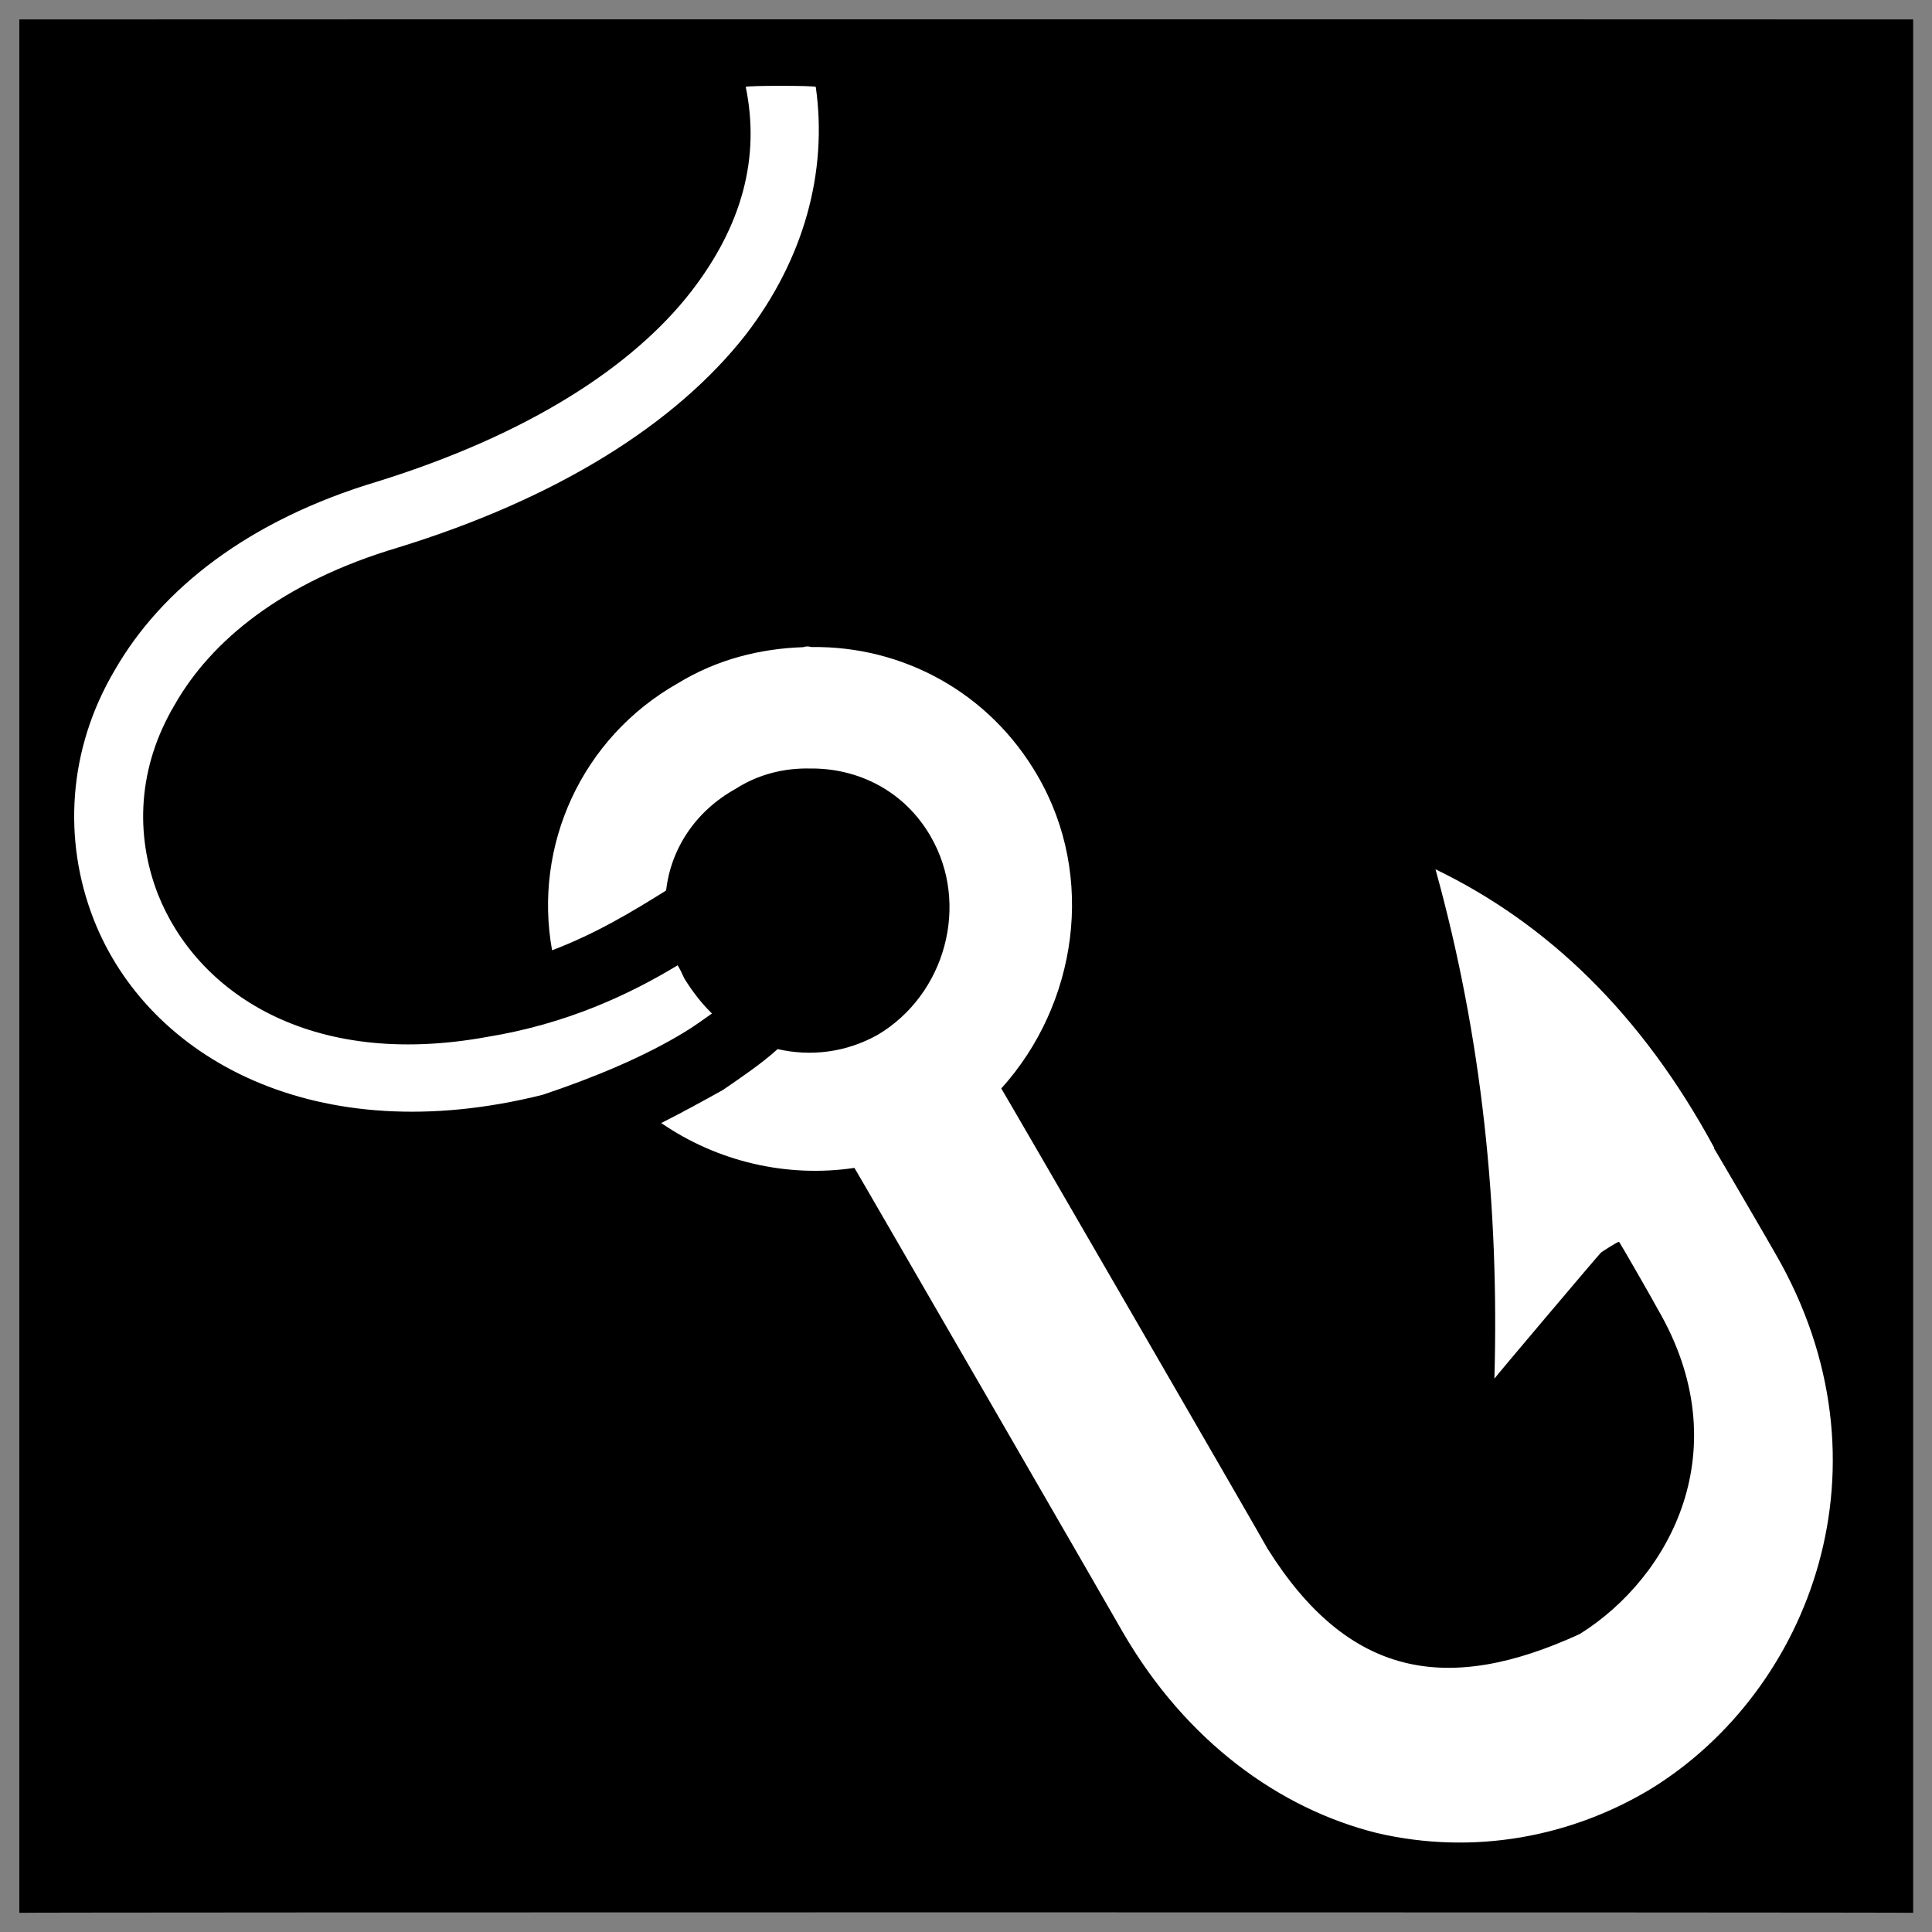
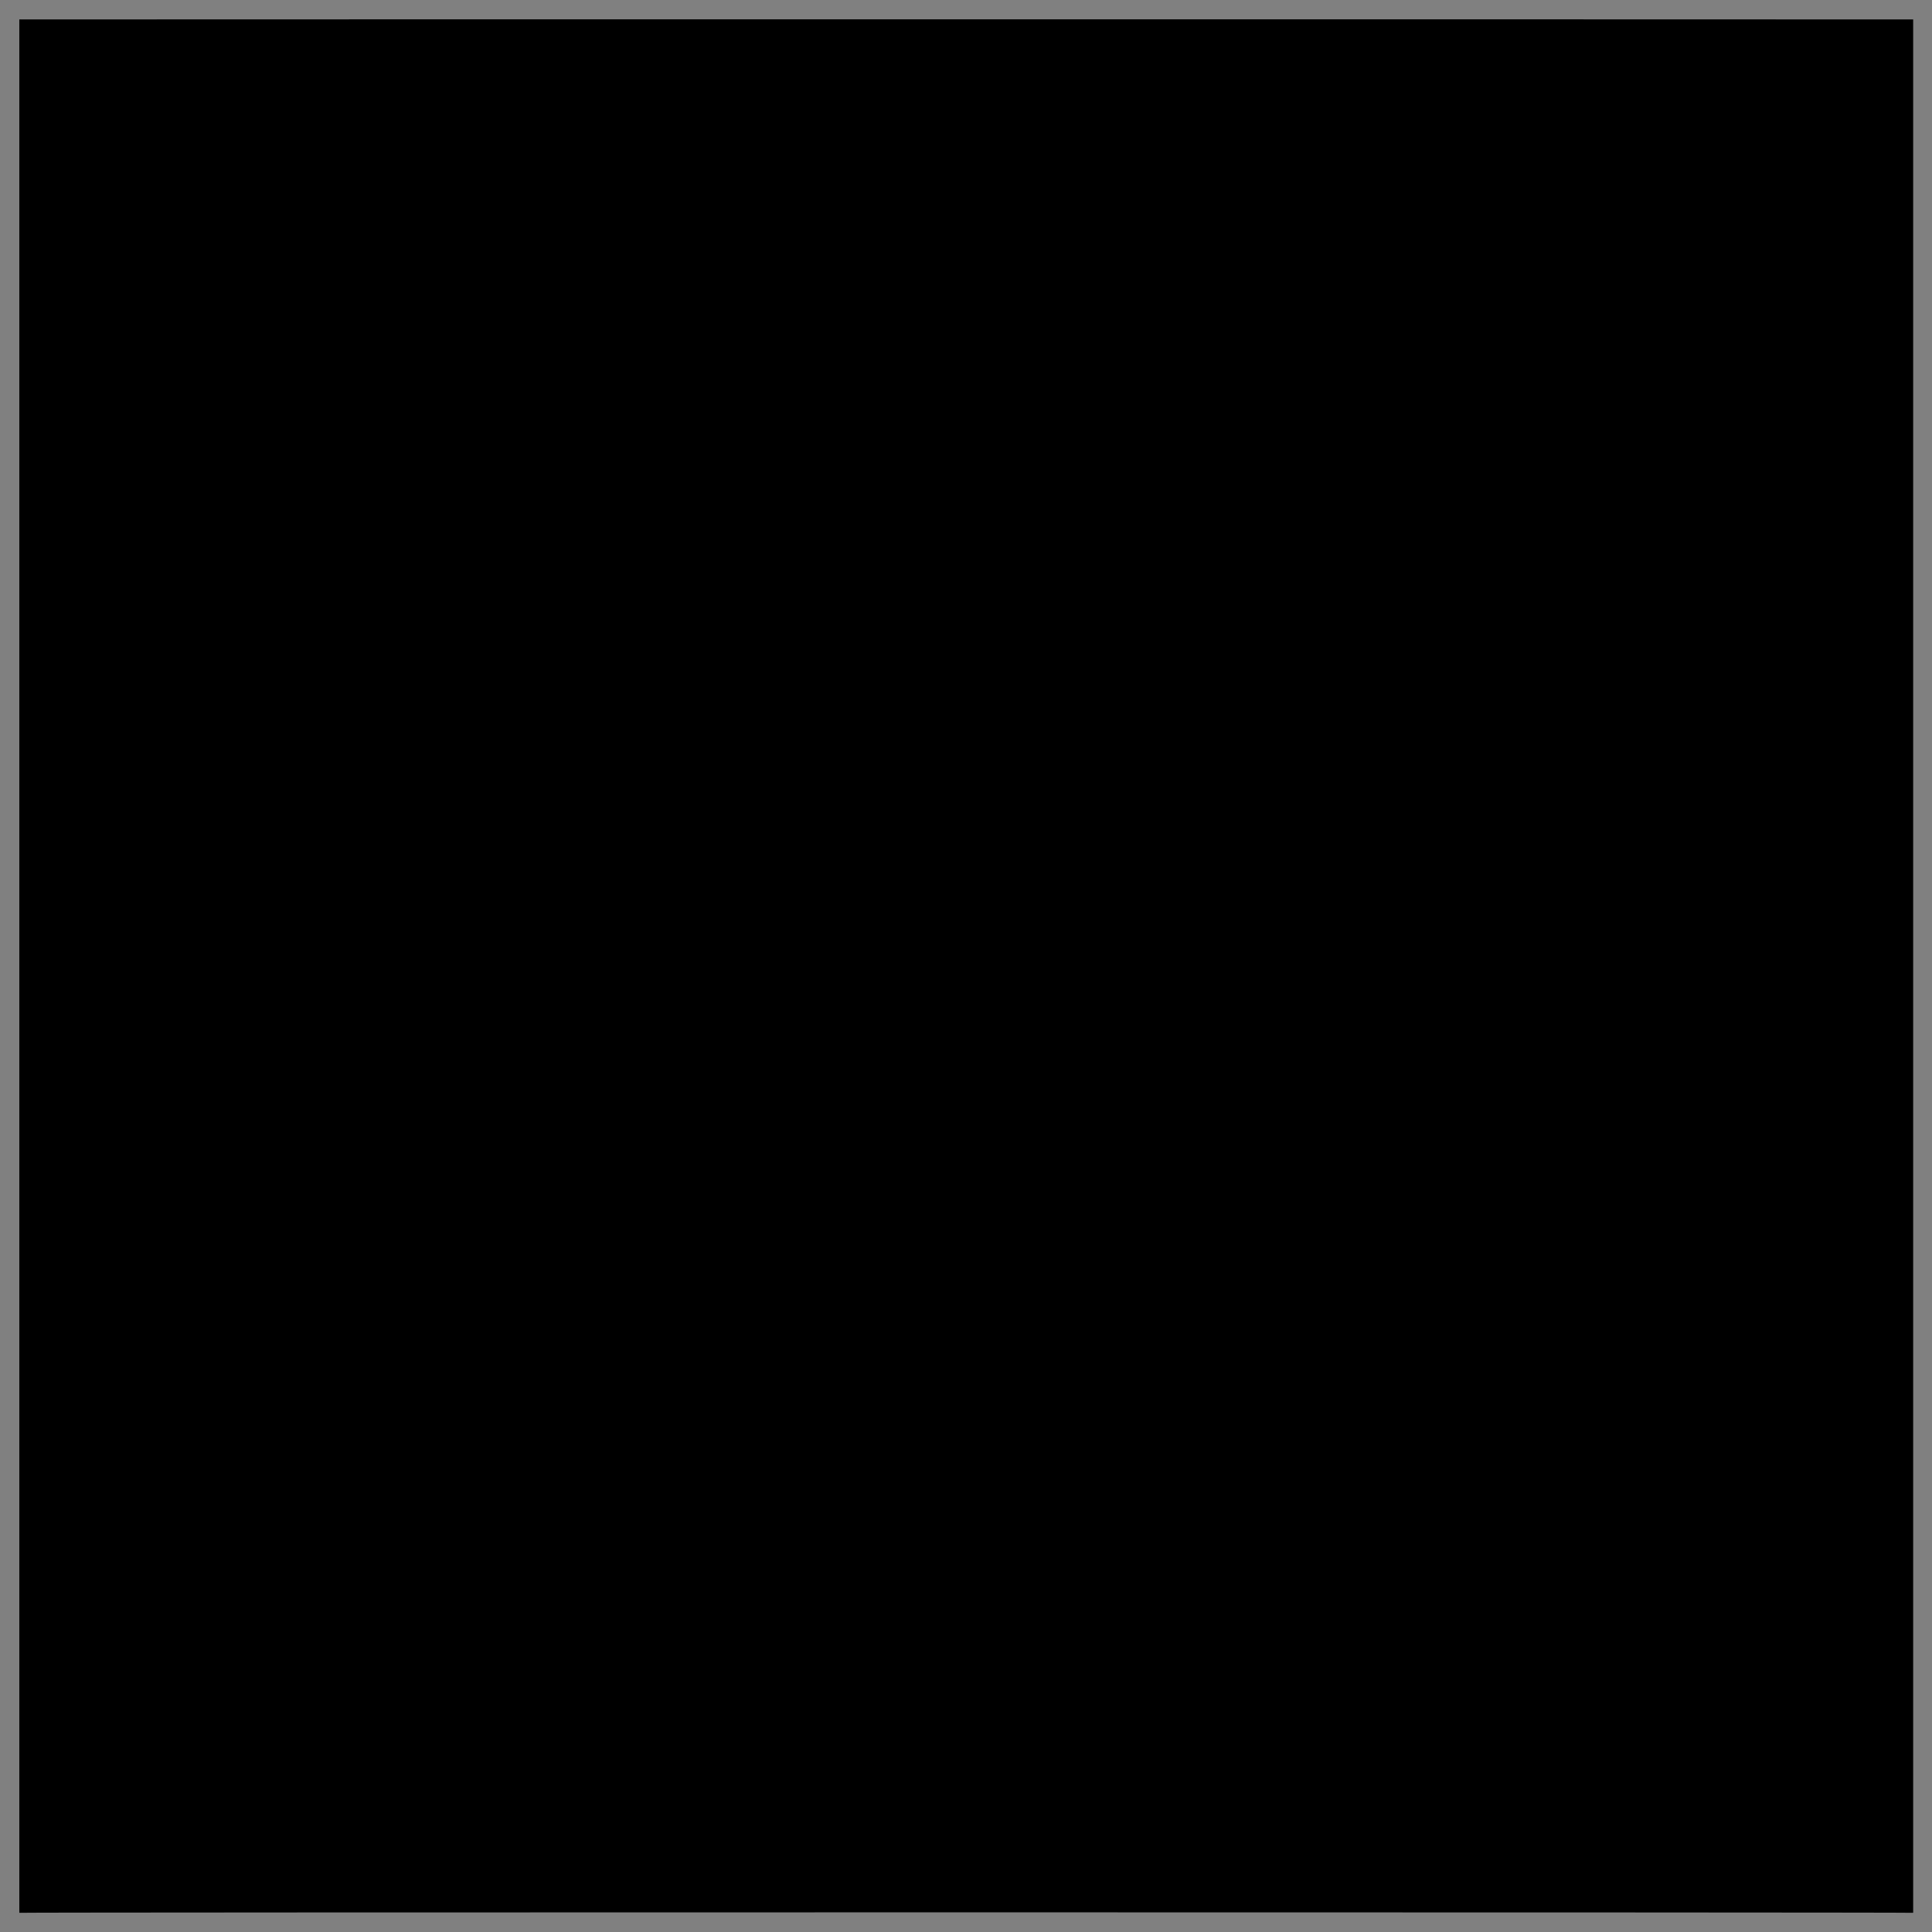
<svg xmlns="http://www.w3.org/2000/svg" version="1.1" width="100%" height="100%" id="svgWorkerArea" viewBox="0 0 400 400" style="background: white;">
  <rect x="0" y="0" width="400" height="400" fill="#808080" stroke="none" />
  <defs id="defsdoc">
    <pattern id="patternBool" x="0" y="0" width="10" height="10" patternUnits="userSpaceOnUse" patternTransform="rotate(35)">
      <circle cx="5" cy="5" r="4" style="stroke: none;fill: #ff000070;" />
    </pattern>
  </defs>
  <g id="fileImp-439708688" class="cosito">
    <path id="pathImp-281513238" class="grouped" d="M4 4.025C4 3.992 396.1 3.992 396.1 4.025 396.1 3.992 396.1 395.892 396.1 396.025 396.1 395.892 4 395.892 4 396.025 4 395.892 4 3.992 4 4.025" />
-     <path id="pathImp-772210688" fill="#fff" class="grouped" d="M154.4 17.998C157.4 32.592 153.7 46.692 143 60.49 130.9 75.992 109.3 89.992 78.2 99.681 51.4 107.692 33.4 121.992 23.8 138.679 14 155.192 13 173.992 19.4 190.359 30.7 219.192 65.5 238.392 112.3 226.679 122.2 223.392 133.3 218.892 142 213.519 144 212.292 145.9 210.892 147.4 209.834 145.2 207.692 143.3 205.192 141.7 202.609 141.2 201.492 140.7 200.492 140.3 199.857 130.3 205.892 117.4 211.992 100.8 214.692 64 221.392 40.7 205.292 32.7 185.144 27.9 172.792 28.5 158.792 36.2 145.858 43.7 132.692 58.4 120.492 82.4 113.366 115.4 103.192 139.9 87.792 154.4 69.295 166.4 53.692 171.4 35.692 168.9 17.998 168.9 17.692 154.4 17.692 154.4 17.998 154.4 17.692 154.4 17.692 154.4 17.998M168 133.967C167.4 133.792 166.8 133.792 166.3 133.99 157.4 134.292 148.5 136.492 140.4 141.432 120.3 152.792 110.4 175.192 114.3 196.748 123.4 193.292 131 188.692 137.9 184.378 138.9 175.792 143.9 167.992 152.3 163.323 157 160.292 162.4 158.992 167.7 159.112 177.7 158.992 187.3 163.792 192.7 173.204 200.8 187.192 195.8 205.892 181.7 214.26 175.2 217.892 167.9 218.792 161 217.203 157.7 220.192 153.7 222.892 149.7 225.648 145.5 227.992 141.3 230.292 136.9 232.516 148.5 240.492 162.9 243.892 176.9 241.799 176.9 241.692 176.9 241.692 176.9 241.799 176.9 241.692 232.4 337.692 232.4 337.813 245.5 360.492 264.9 374.492 285.1 379.514 305.2 384.192 325.4 380.292 341.9 370.304 374.9 349.892 392.7 303.192 367.7 259.766 367.7 259.692 354.9 237.692 354.9 237.827 354.9 237.692 354.9 237.392 354.9 237.613 339.9 209.892 320.4 191.192 297.2 179.974 306.9 214.892 310.4 250.192 309.4 285.439 309.4 285.292 331.4 259.292 331.4 259.408 331.4 259.292 335.2 256.892 335.2 257.111 335.2 256.892 343.2 270.892 343.2 271.014 360.1 299.992 345.9 326.492 327.1 338.292 299.7 350.892 279.2 347.392 262.4 320.587 262.4 320.392 207.3 225.192 207.3 225.362 223 207.992 227 181.492 214.8 160.571 204.8 143.292 186.8 133.692 168 133.965 168 133.792 168 133.792 168 133.967" />
  </g>
</svg>